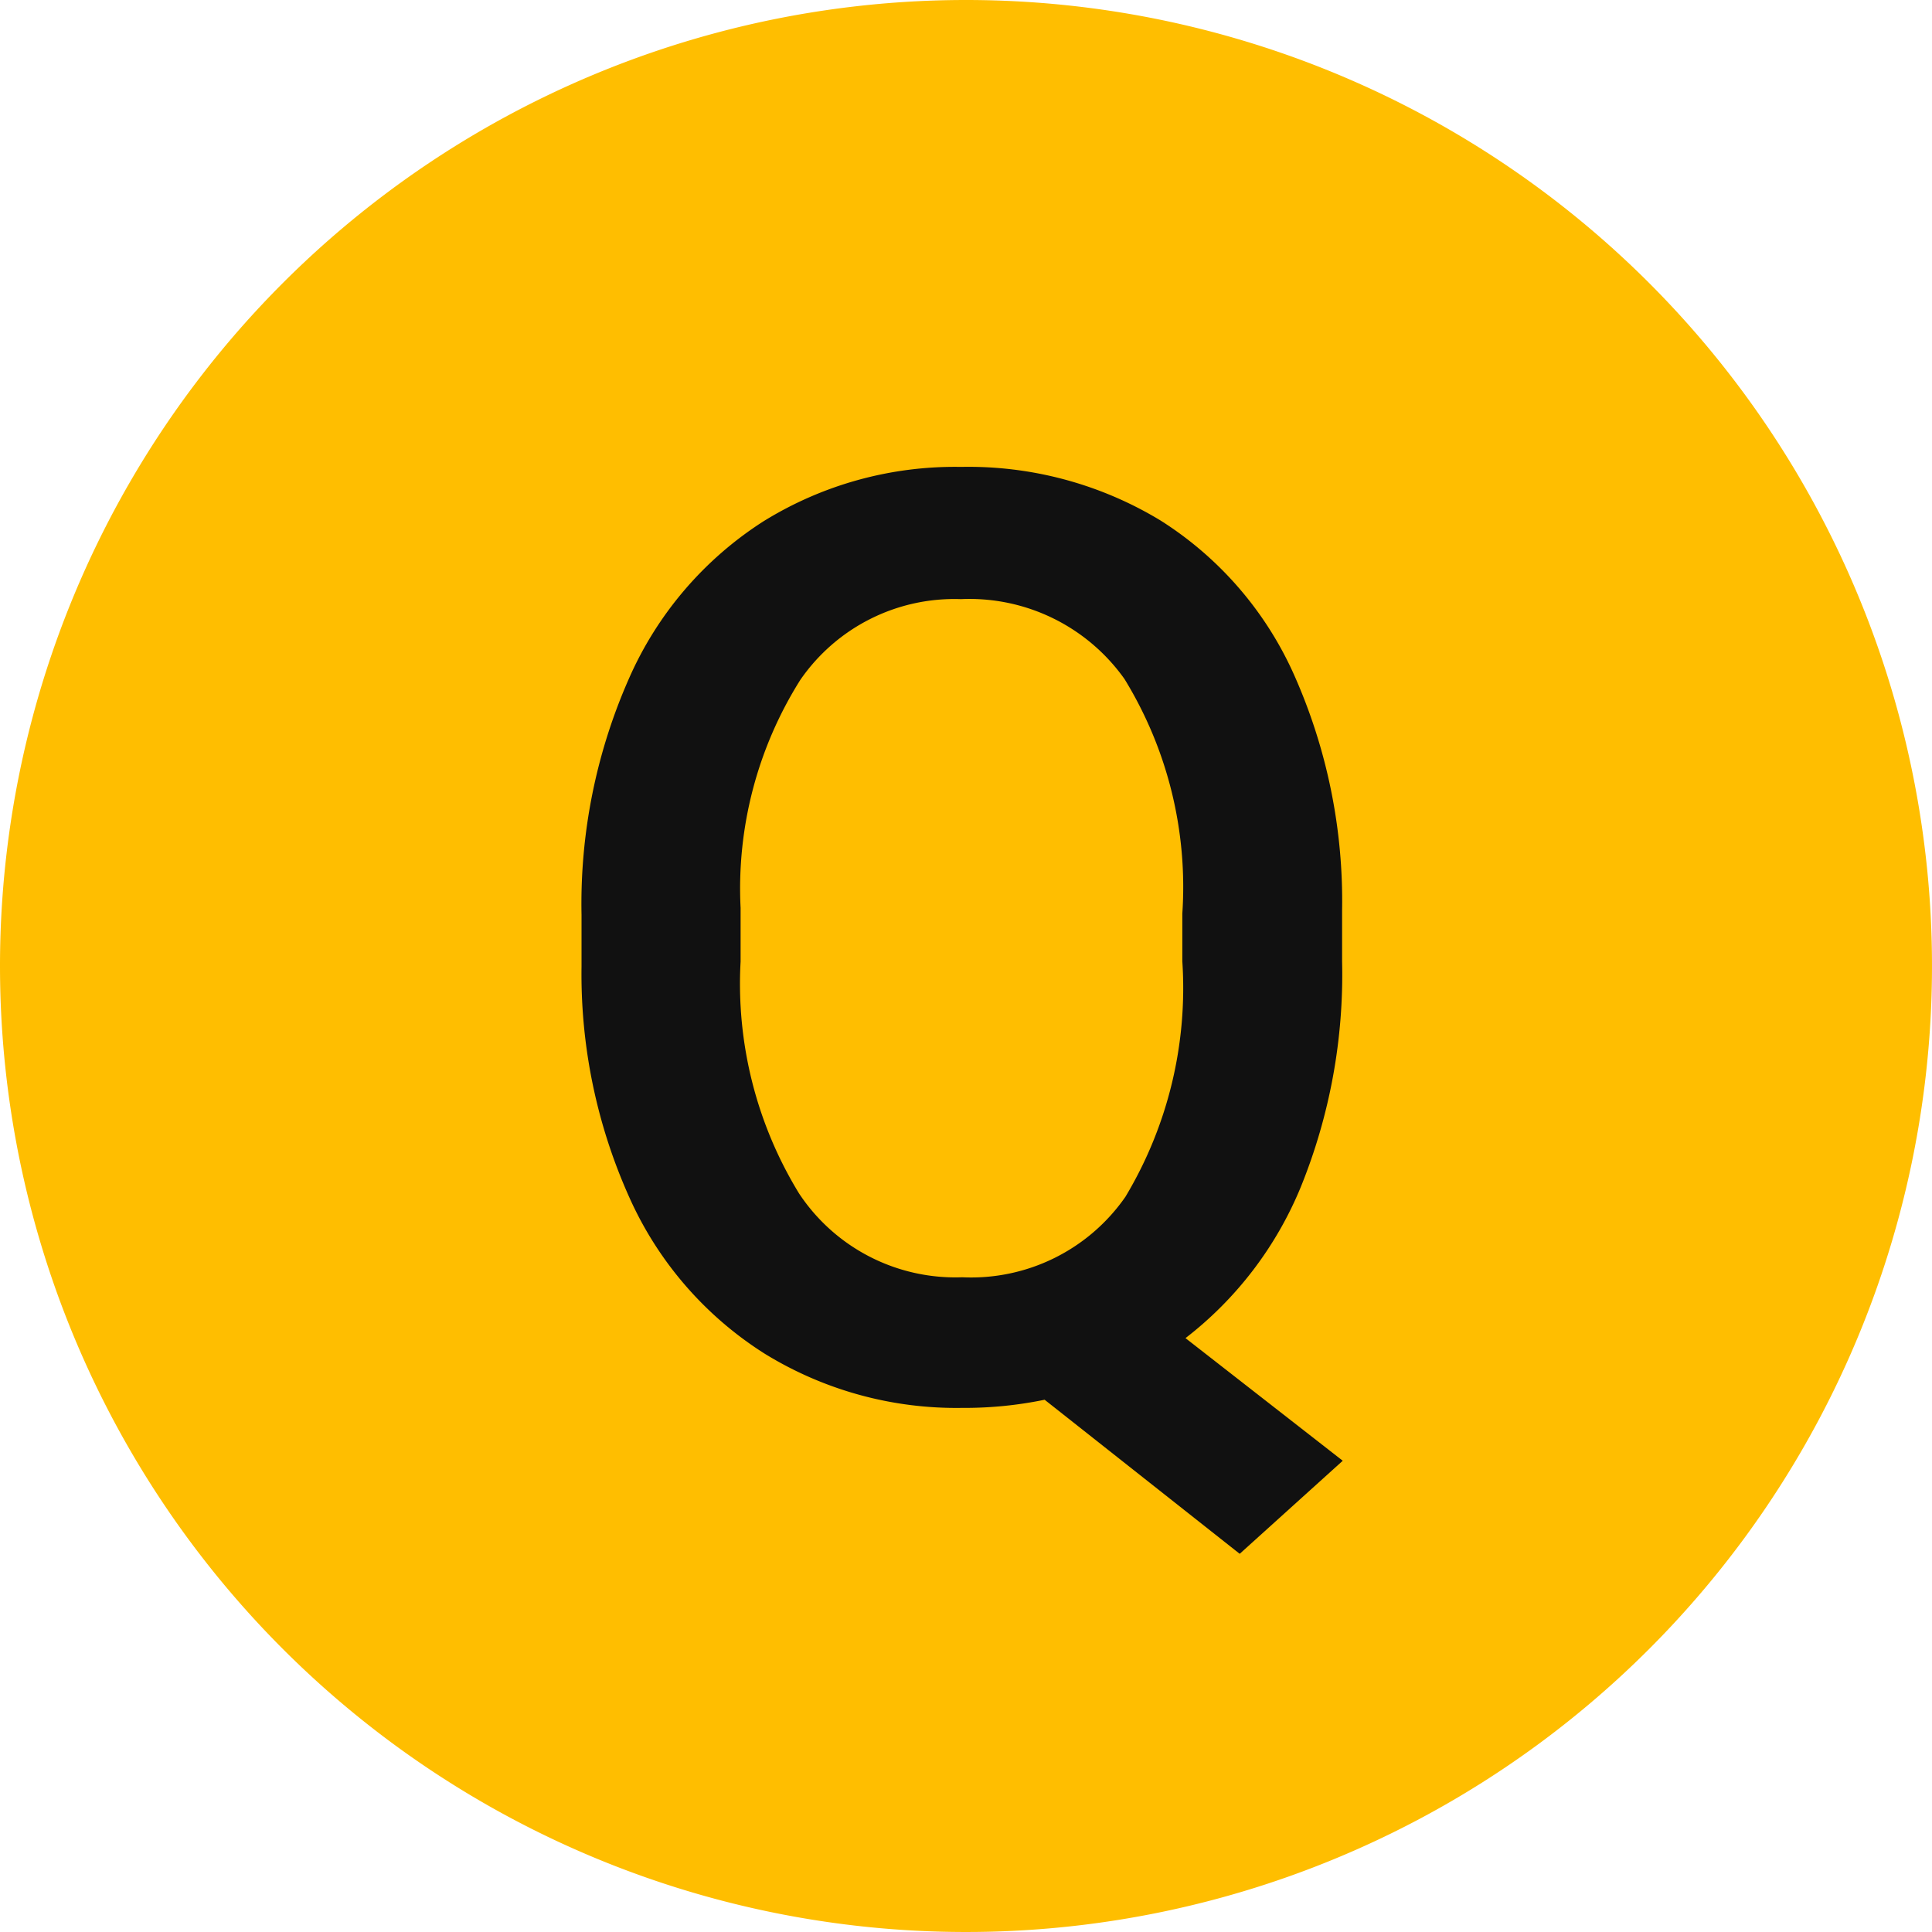
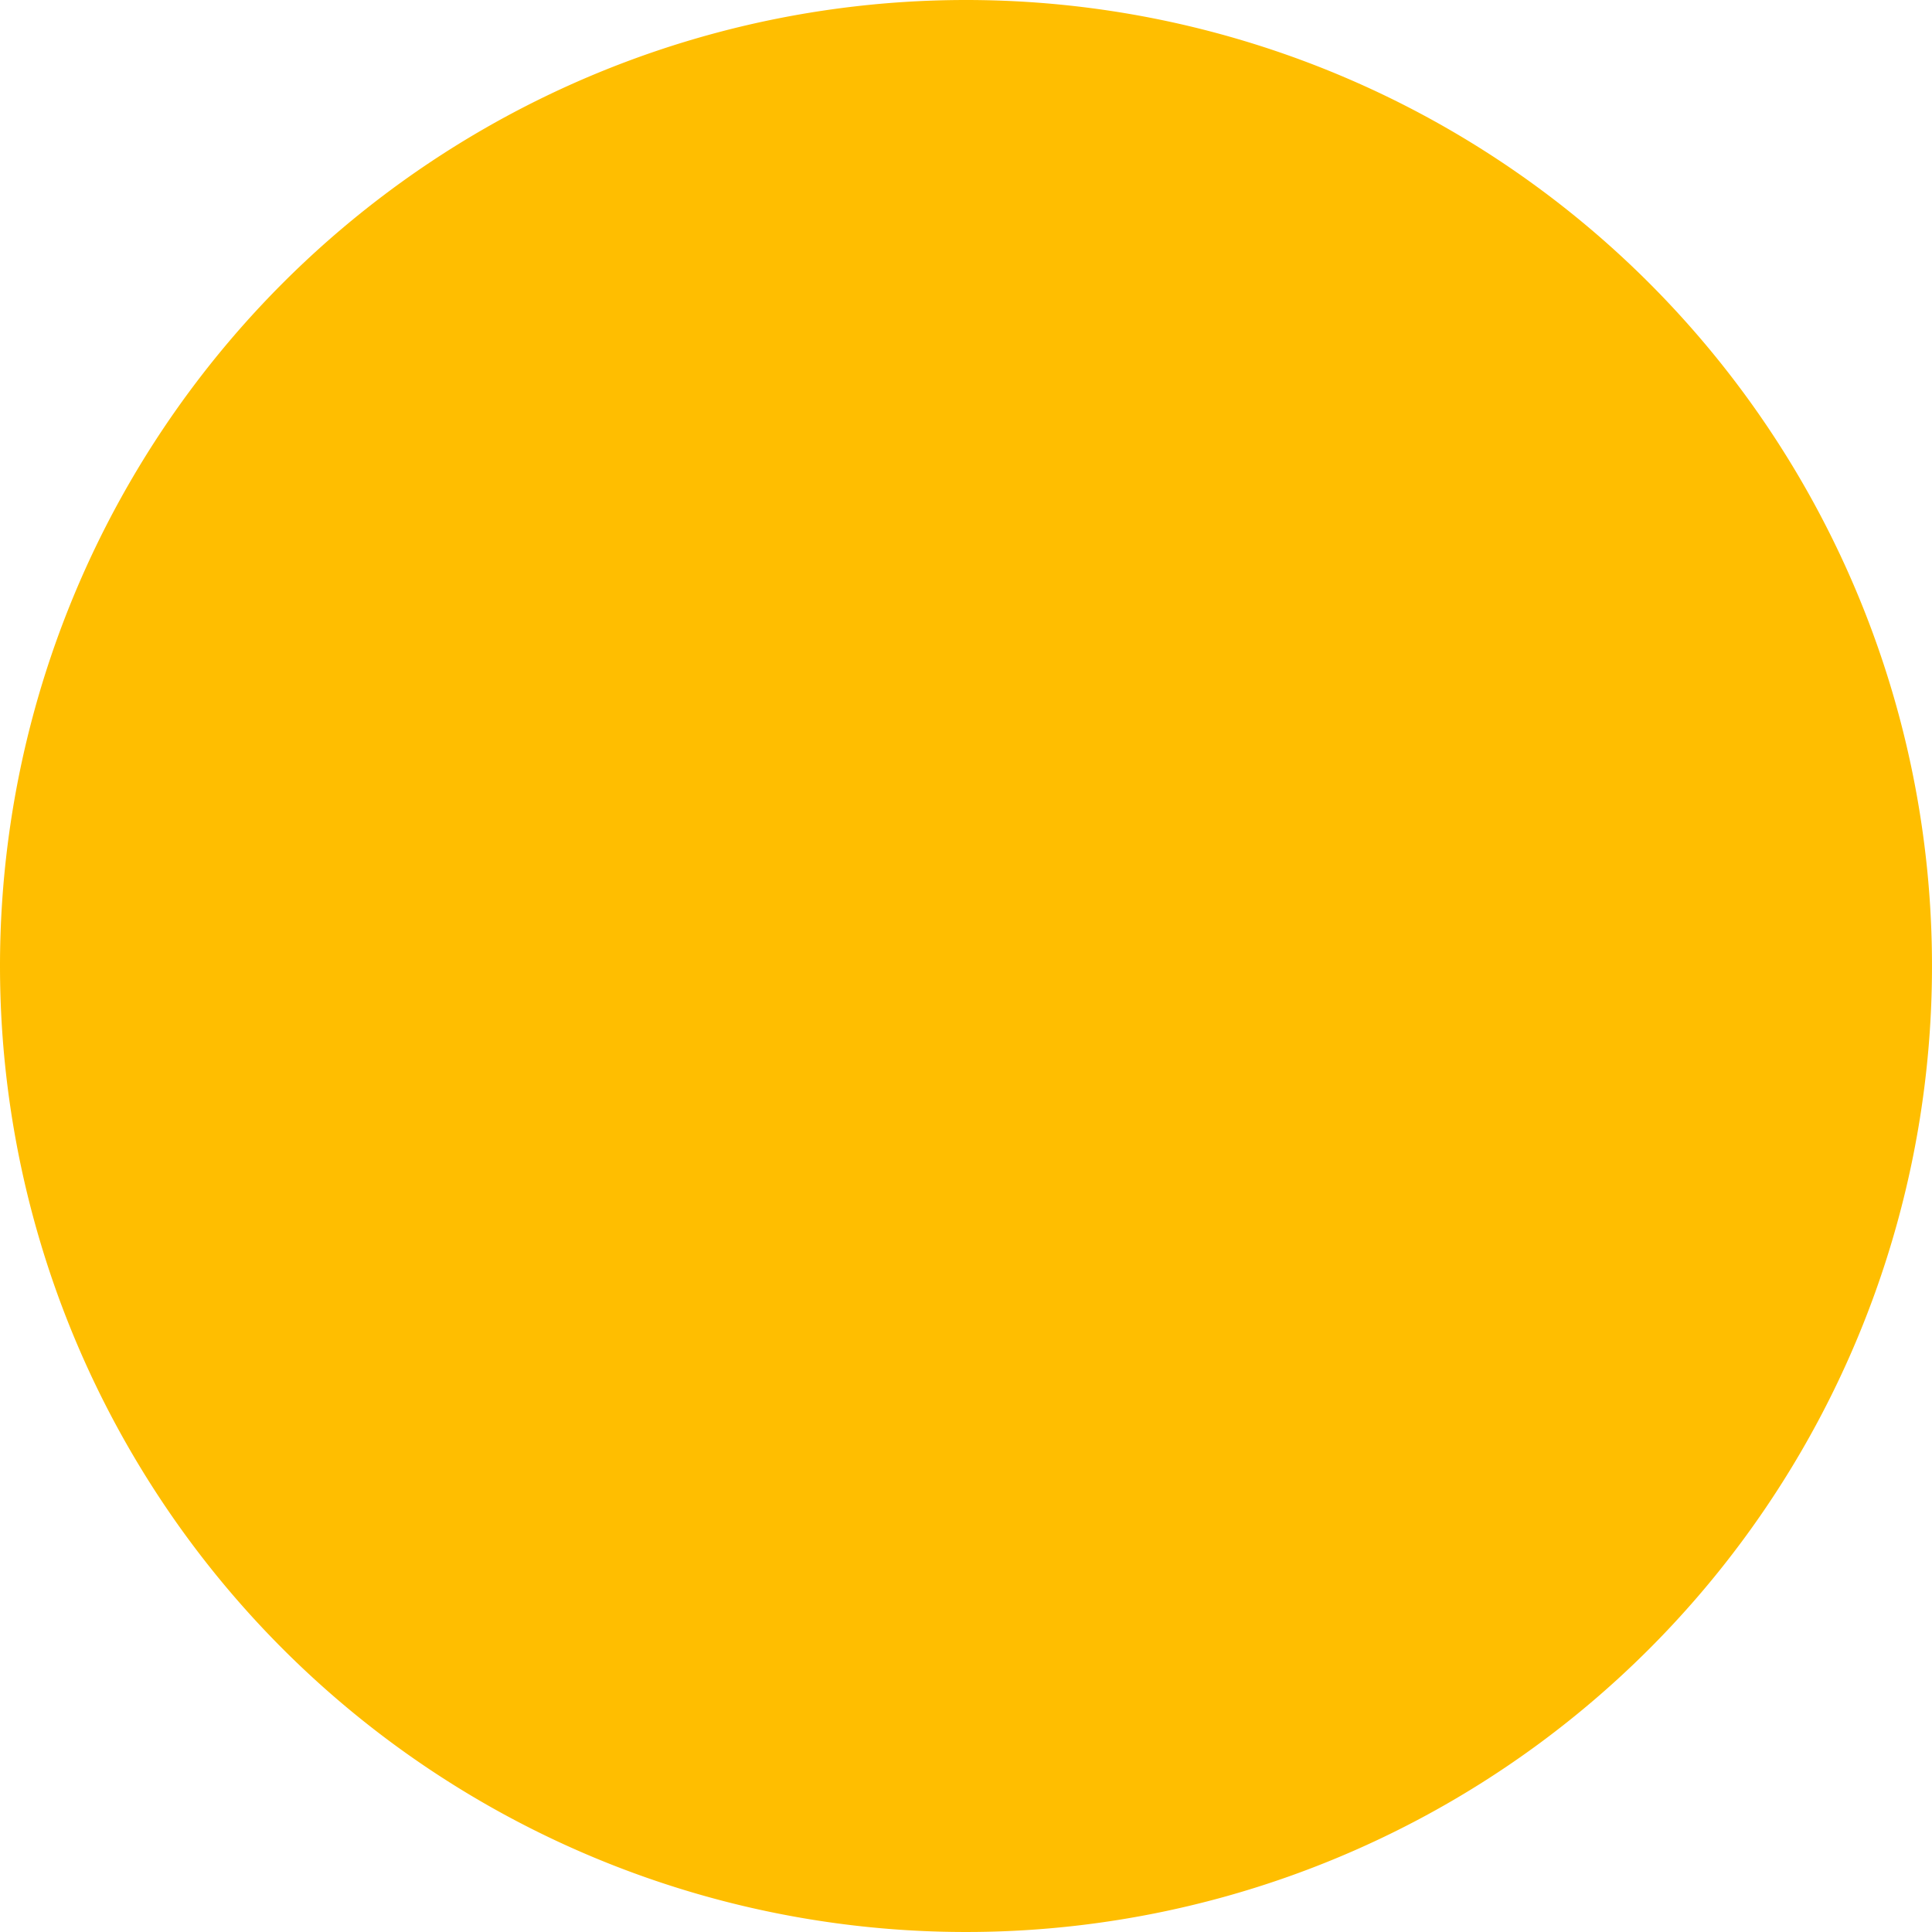
<svg xmlns="http://www.w3.org/2000/svg" width="36" height="36">
  <g data-name="グループ 9290">
    <path data-name="パス 34977" d="M18 0A18 18 0 110 18 18 18 0 0118 0z" fill="#ffbe00" />
-     <path data-name="パス 34976" d="M25.008 17.914a10.532 10.532 0 01-.768 4.2 6.843 6.843 0 01-2.15 2.82l2.93 2.285-1.92 1.734-3.635-2.871a7.359 7.359 0 01-1.535.152 6.812 6.812 0 01-3.686-1.013 6.658 6.658 0 01-2.508-2.889 10.141 10.141 0 01-.9-4.324v-.961a10.379 10.379 0 01.885-4.406 6.65 6.65 0 012.5-2.924A6.775 6.775 0 0117.906 8.7a6.9 6.9 0 013.721 1 6.565 6.565 0 012.49 2.883 10.356 10.356 0 01.891 4.377zm-2.977-.891a7.409 7.409 0 00-1.078-4.371 3.541 3.541 0 00-3.047-1.488 3.486 3.486 0 00-2.994 1.506 7.292 7.292 0 00-1.112 4.248v1a7.483 7.483 0 001.089 4.32A3.493 3.493 0 0017.93 23.8a3.5 3.5 0 003.041-1.5 7.562 7.562 0 001.06-4.386z" fill="#111" />
  </g>
</svg>